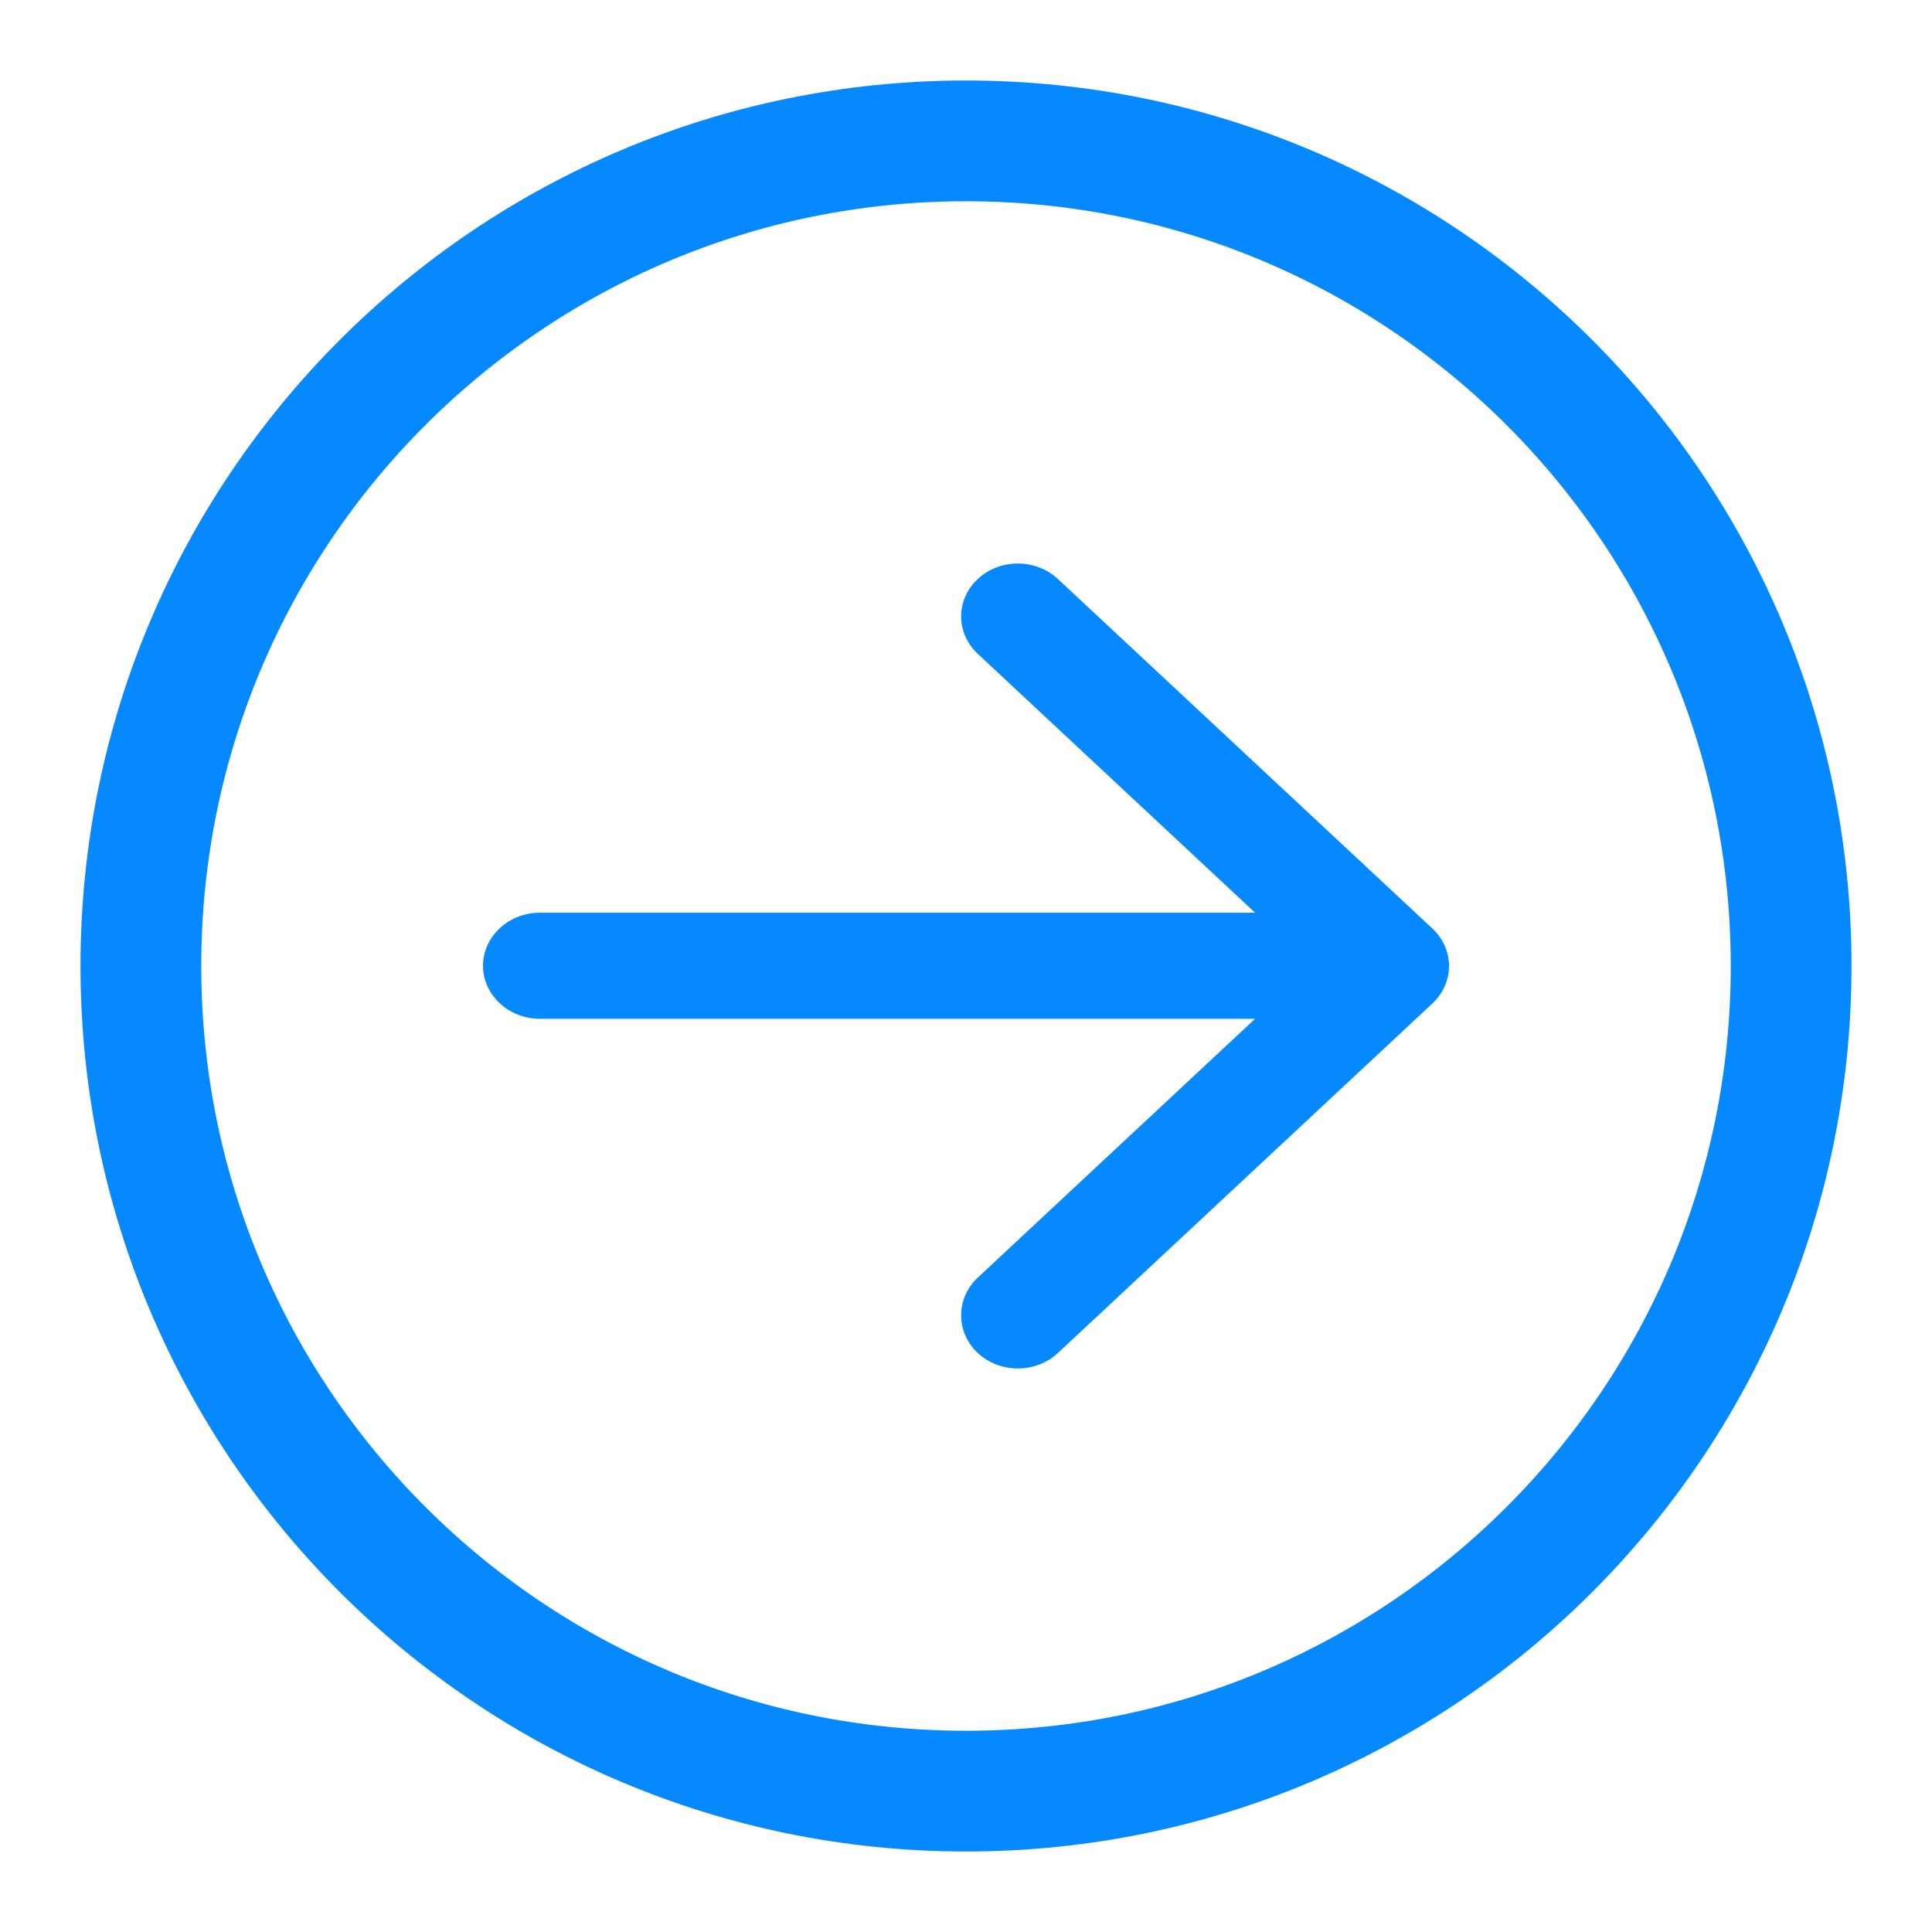
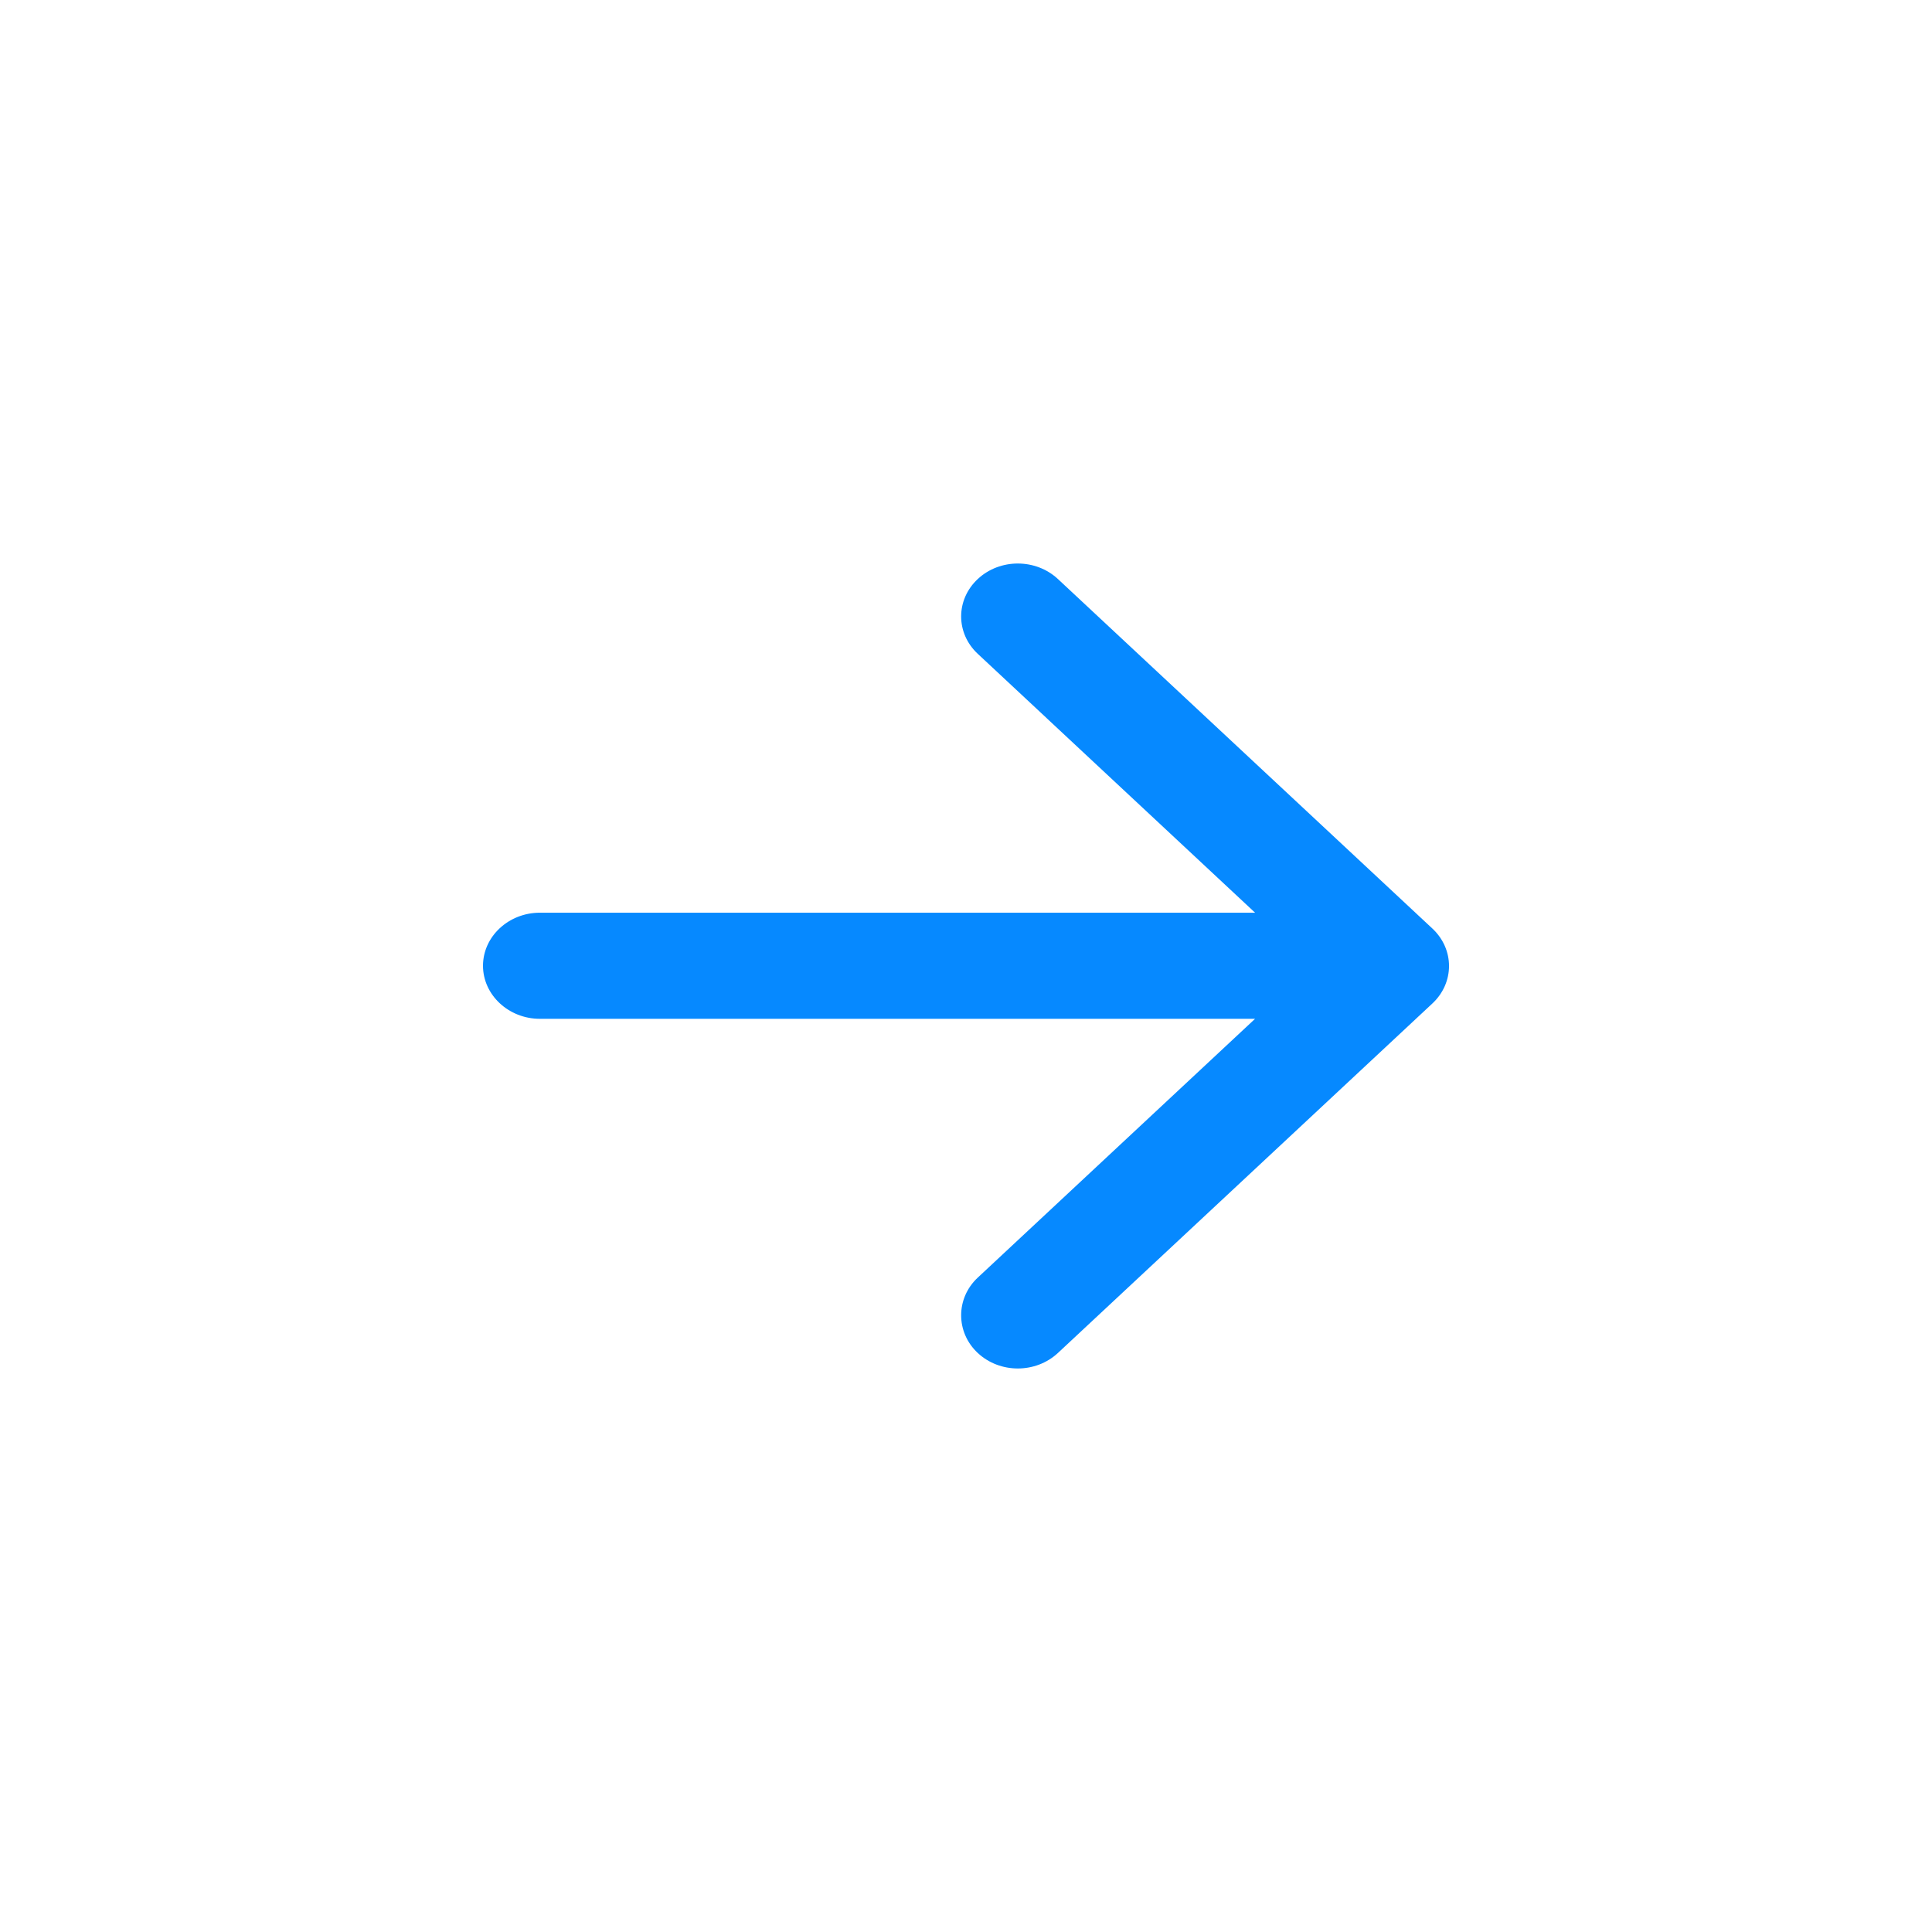
<svg xmlns="http://www.w3.org/2000/svg" width="24" height="24" viewBox="0 0 24 24" fill="none">
  <path d="M6.706 12.656L15.591 12.656L12.146 15.871C11.871 16.128 11.871 16.55 12.146 16.807C12.421 17.064 12.866 17.064 13.142 16.807L17.794 12.465C18.069 12.208 18.069 11.792 17.794 11.535L13.142 7.193C12.866 6.936 12.421 6.936 12.146 7.193C11.871 7.45 11.871 7.865 12.146 8.122L15.591 11.338L6.706 11.338C6.318 11.338 6 11.634 6 11.997C6 12.359 6.318 12.656 6.706 12.656Z" fill="#0689FF" />
-   <path d="M22.25 12C22.25 17.661 17.661 22.25 12 22.25C6.339 22.25 1.75 17.661 1.75 12C1.75 6.339 6.339 1.75 12 1.75C17.661 1.75 22.25 6.339 22.25 12Z" stroke="#0689FF" stroke-width="1.5" />
</svg>